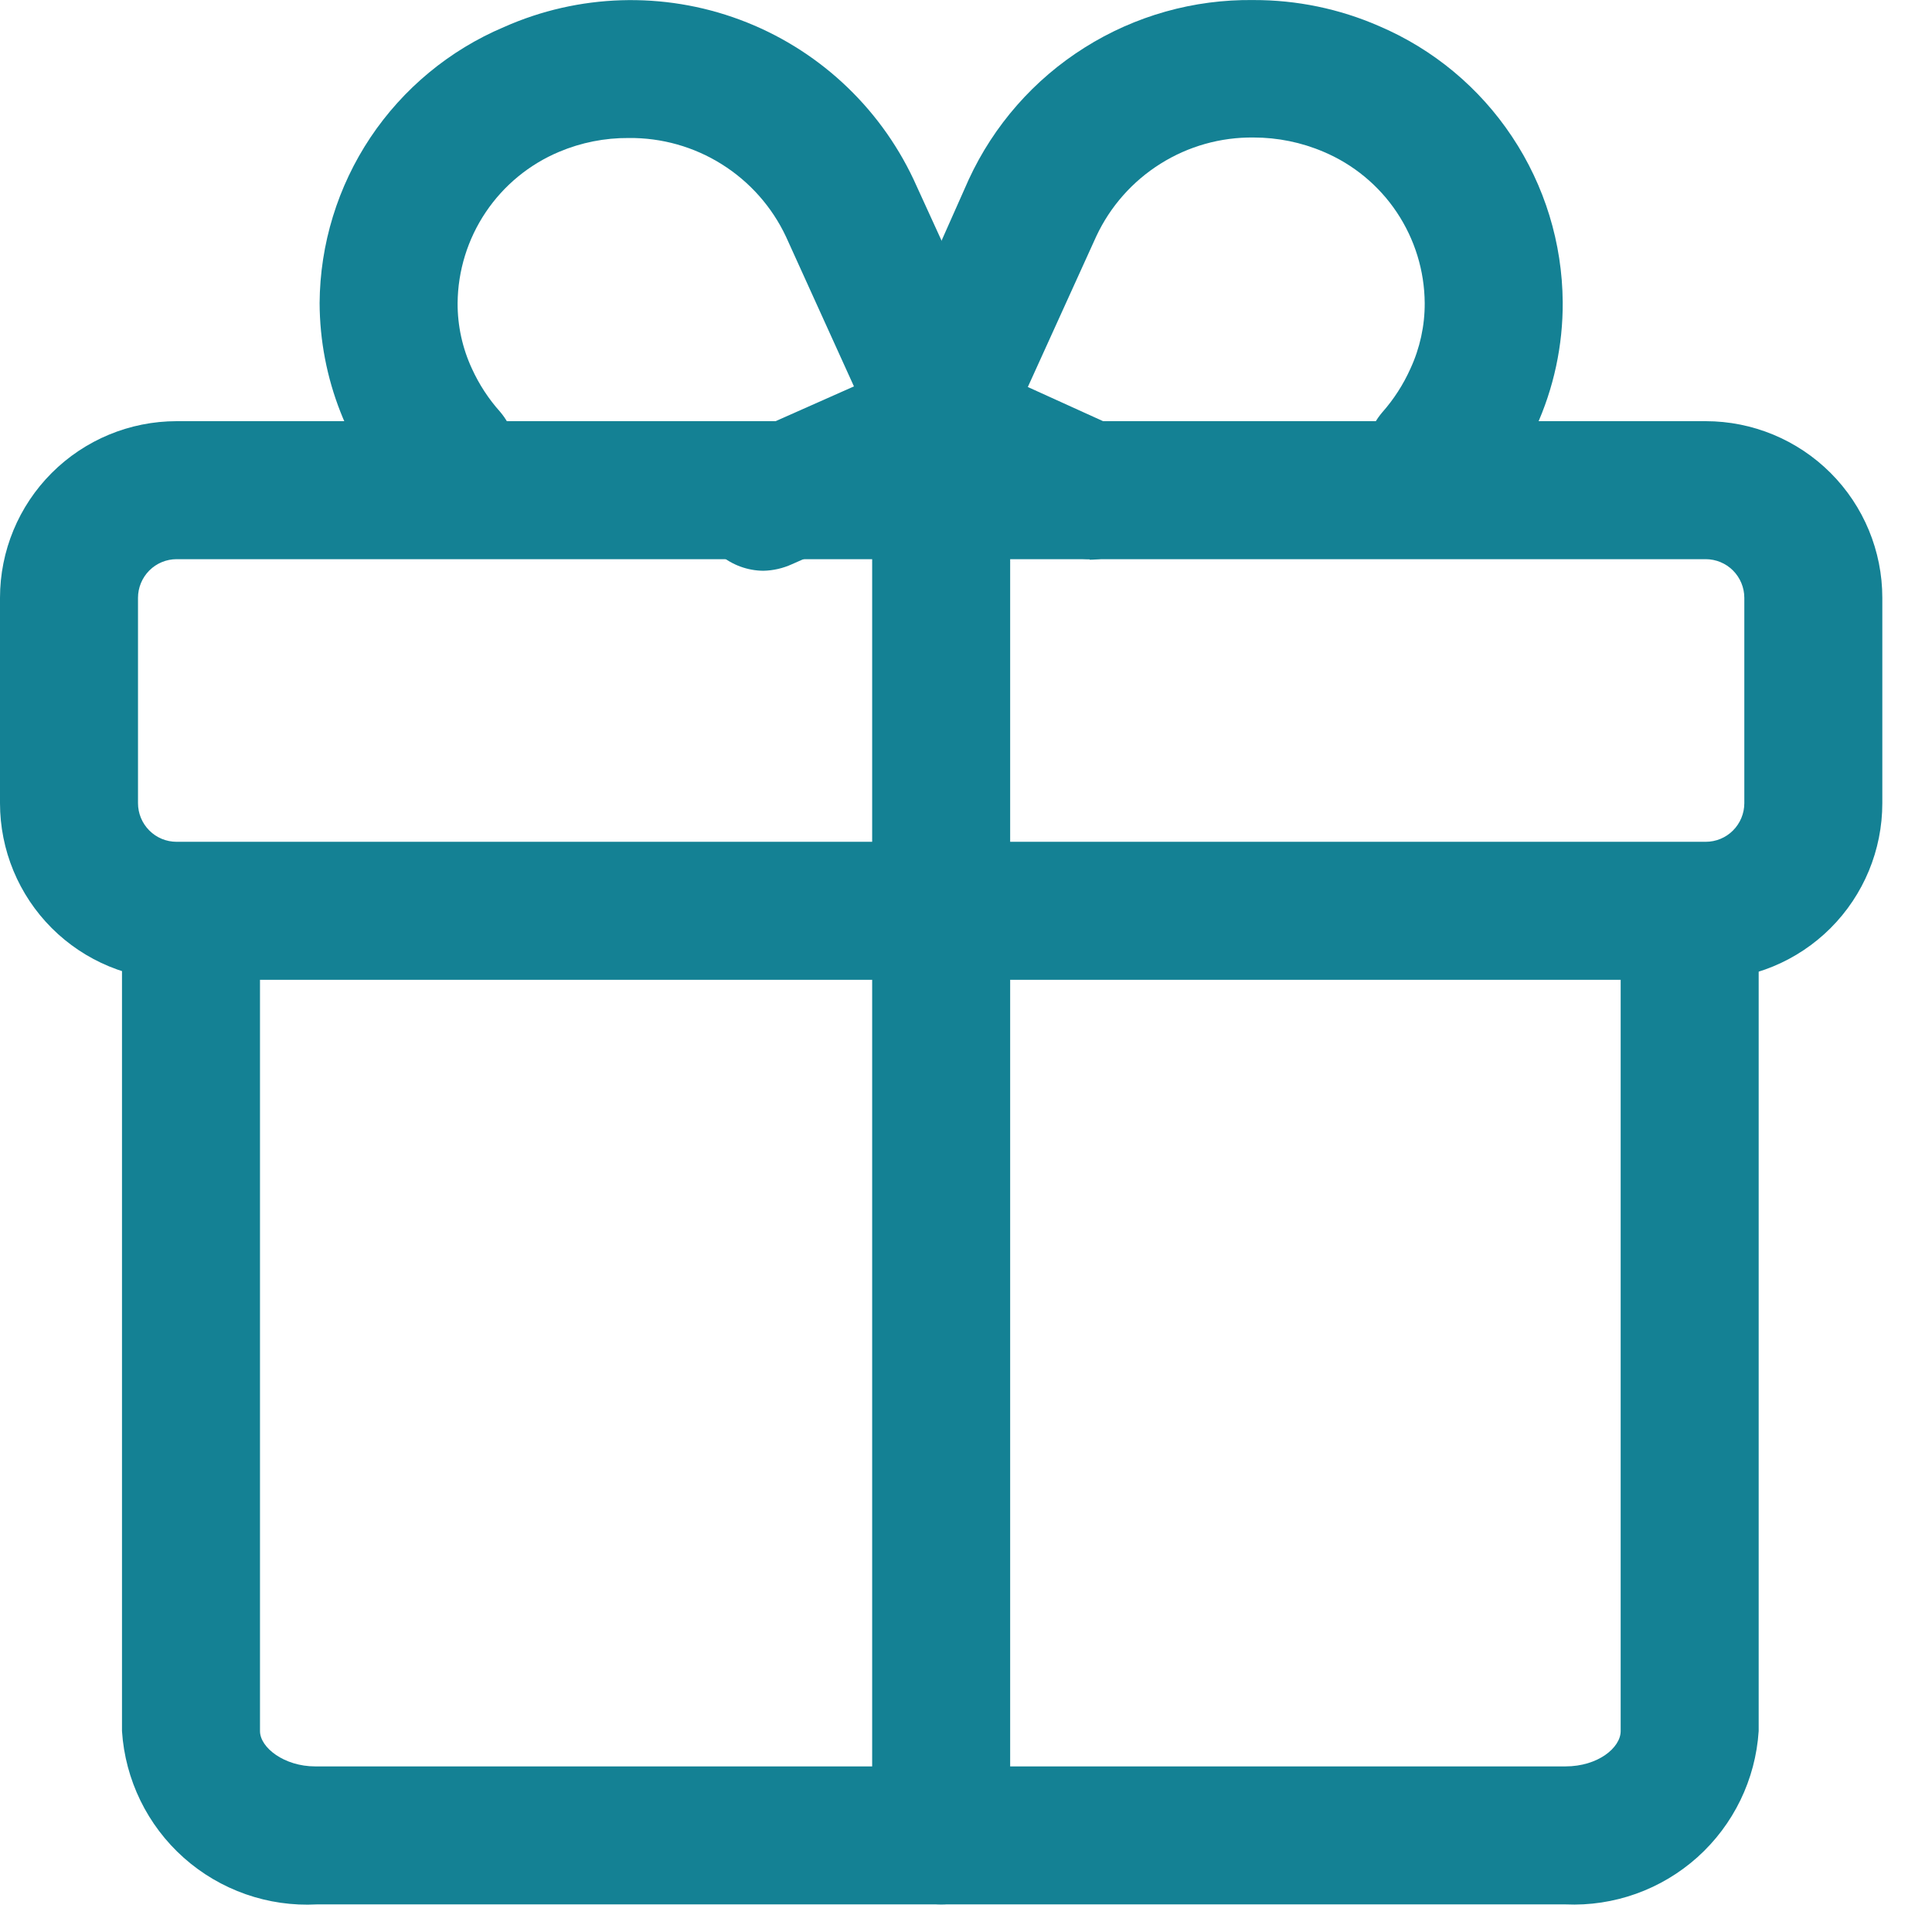
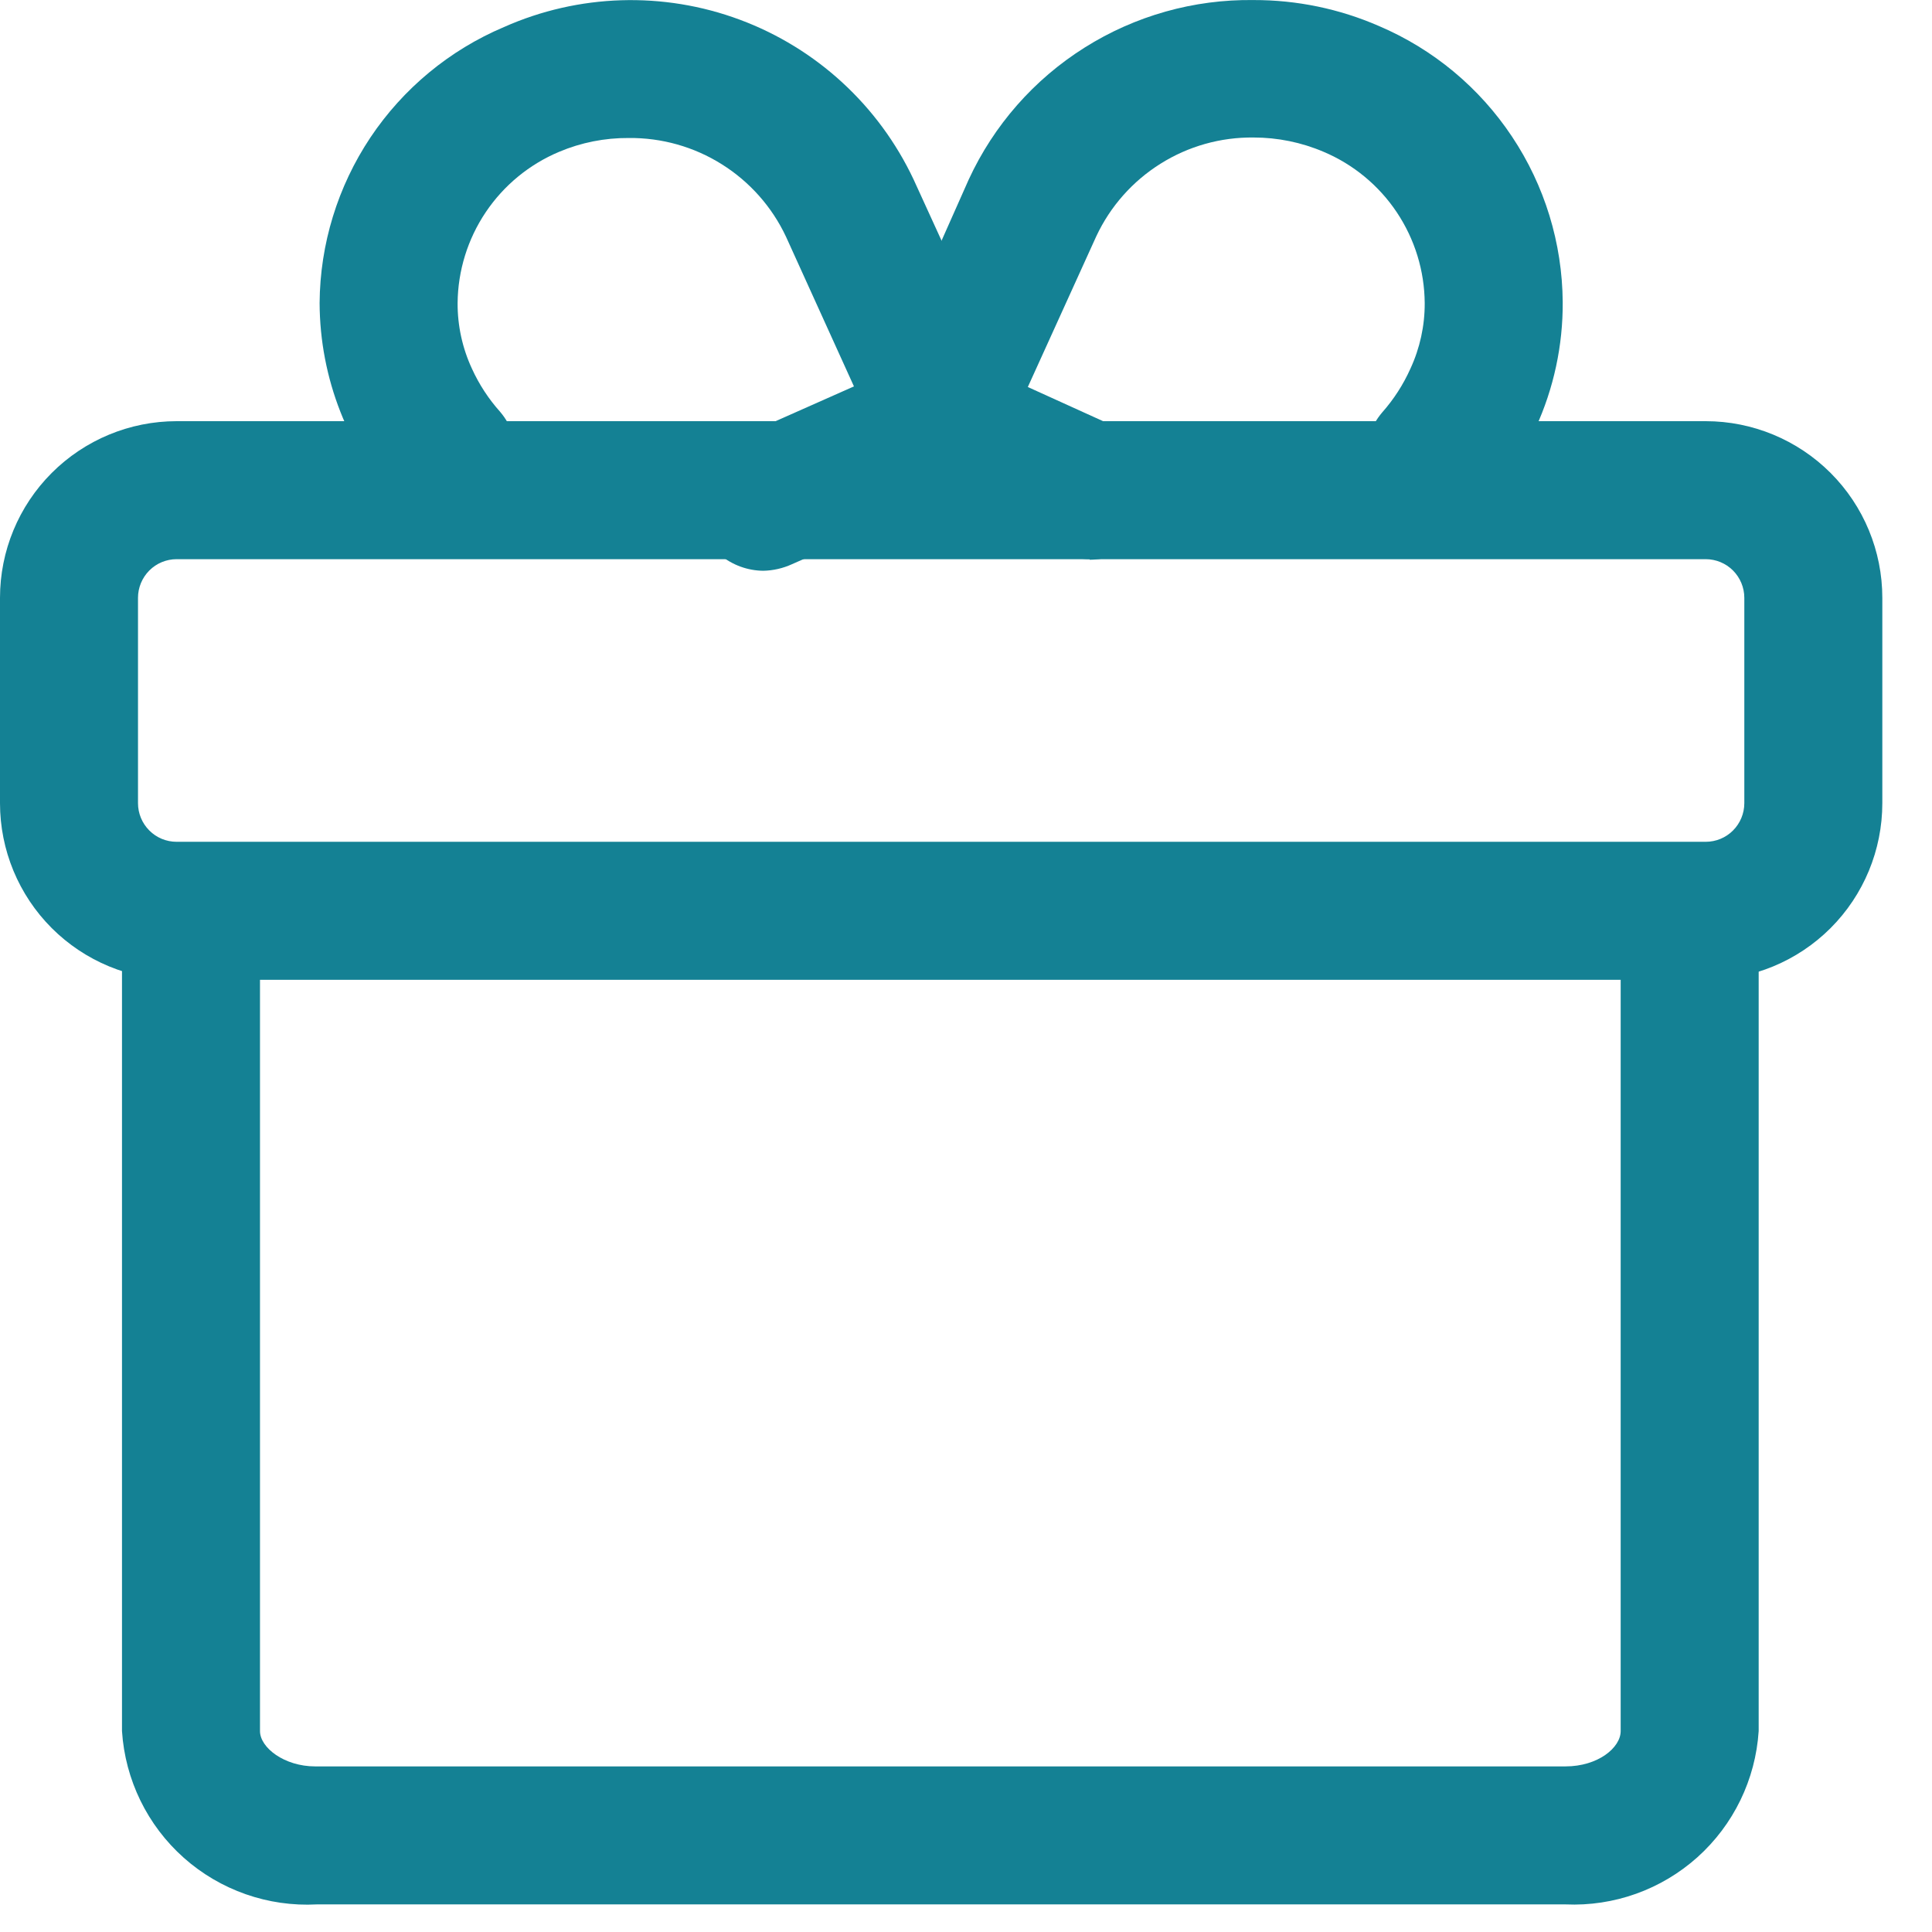
<svg xmlns="http://www.w3.org/2000/svg" fill="none" viewBox="0 0 35 35" height="35" width="35">
  <path fill="#148194" d="M30.9 17.75H3.2C2.351 17.75 1.537 17.413 0.937 16.813C0.337 16.213 0 15.399 0 14.55V10.83C0 9.982 0.337 9.168 0.937 8.568C1.537 7.968 2.351 7.63 3.2 7.63H30.9C31.749 7.63 32.563 7.968 33.163 8.568C33.763 9.168 34.1 9.982 34.1 10.83V14.55C34.1 15.399 33.763 16.213 33.163 16.813C32.563 17.413 31.749 17.75 30.9 17.75ZM3.2 10.13C3.014 10.13 2.836 10.204 2.705 10.335C2.574 10.467 2.5 10.645 2.5 10.83V14.55C2.5 14.736 2.574 14.914 2.705 15.045C2.836 15.177 3.014 15.25 3.2 15.25H30.9C31.086 15.25 31.264 15.177 31.395 15.045C31.526 14.914 31.6 14.736 31.6 14.55V10.83C31.6 10.645 31.526 10.467 31.395 10.335C31.264 10.204 31.086 10.13 30.9 10.13H3.2Z" />
  <path fill="#148194" d="M28.36 34.5H5.74C4.857 34.547 3.991 34.243 3.33 33.656C2.669 33.068 2.267 32.243 2.21 31.36V17.14C2.21 16.809 2.342 16.491 2.576 16.256C2.811 16.022 3.128 15.89 3.46 15.89C3.791 15.89 4.109 16.022 4.344 16.256C4.578 16.491 4.71 16.809 4.71 17.14V31.36C4.71 31.66 5.15 32 5.71 32H28.36C28.95 32 29.36 31.66 29.36 31.36V17.14C29.36 16.809 29.492 16.491 29.726 16.256C29.96 16.022 30.278 15.89 30.61 15.89C30.942 15.89 31.259 16.022 31.494 16.256C31.728 16.491 31.86 16.809 31.86 17.14V31.36C31.803 32.238 31.405 33.058 30.751 33.645C30.096 34.232 29.238 34.539 28.36 34.5ZM13.83 10.34C13.545 10.338 13.27 10.237 13.05 10.057C12.829 9.876 12.677 9.625 12.619 9.346C12.561 9.068 12.599 8.777 12.729 8.523C12.858 8.269 13.07 8.067 13.33 7.95L15.47 7L14.24 4.29C13.987 3.75 13.583 3.294 13.078 2.977C12.573 2.659 11.987 2.494 11.39 2.5C10.957 2.497 10.528 2.582 10.13 2.75C9.589 2.977 9.126 3.358 8.799 3.845C8.472 4.332 8.295 4.904 8.29 5.49C8.288 5.901 8.377 6.308 8.55 6.68C8.68 6.965 8.852 7.228 9.06 7.46C9.269 7.706 9.376 8.022 9.357 8.344C9.338 8.666 9.196 8.968 8.96 9.188C8.724 9.407 8.412 9.527 8.089 9.522C7.767 9.517 7.459 9.387 7.23 9.16C6.309 8.16 5.795 6.851 5.79 5.49C5.797 4.422 6.118 3.379 6.711 2.49C7.305 1.602 8.146 0.906 9.13 0.49C10.482 -0.111 12.016 -0.159 13.403 0.357C14.79 0.873 15.919 1.912 16.55 3.25L18.31 7.1C18.378 7.258 18.413 7.428 18.413 7.6C18.413 7.772 18.378 7.942 18.31 8.1C18.245 8.259 18.147 8.403 18.023 8.522C17.899 8.64 17.752 8.732 17.59 8.79L14.35 10.22C14.186 10.295 14.01 10.336 13.83 10.34Z" />
  <path fill="#148194" d="M19.74 10.13C19.564 10.129 19.391 10.091 19.23 10.021L16.62 8.851H16.54C16.218 8.707 15.964 8.446 15.83 8.121C15.762 7.963 15.727 7.793 15.727 7.621C15.727 7.449 15.762 7.278 15.83 7.121L17.55 3.251C18.004 2.268 18.733 1.438 19.649 0.862C20.565 0.285 21.628 -0.014 22.71 0.001C23.491 -0.001 24.264 0.159 24.98 0.471C25.962 0.889 26.8 1.585 27.391 2.474C27.983 3.362 28.302 4.403 28.31 5.471C28.315 6.257 28.148 7.035 27.82 7.751C27.579 8.27 27.259 8.749 26.87 9.171C26.641 9.397 26.333 9.527 26.011 9.532C25.688 9.537 25.376 9.417 25.14 9.198C24.904 8.978 24.762 8.676 24.743 8.354C24.724 8.032 24.831 7.716 25.04 7.471C25.249 7.235 25.421 6.968 25.55 6.681C25.723 6.308 25.812 5.901 25.81 5.491C25.806 4.905 25.63 4.334 25.305 3.847C24.98 3.36 24.519 2.979 23.98 2.751C23.578 2.579 23.146 2.491 22.71 2.491C22.113 2.484 21.527 2.649 21.022 2.967C20.517 3.284 20.113 3.74 19.86 4.281L18.62 7.011L20.25 7.751C20.511 7.868 20.723 8.071 20.852 8.326C20.982 8.58 21.019 8.872 20.96 9.151C20.9 9.431 20.747 9.681 20.525 9.861C20.303 10.041 20.026 10.14 19.74 10.14V10.13Z" />
-   <path fill="#148194" d="M17.05 34.5C16.718 34.5 16.401 34.369 16.166 34.134C15.932 33.9 15.8 33.582 15.8 33.25V8.88C15.8 8.549 15.932 8.231 16.166 7.996C16.401 7.762 16.718 7.63 17.05 7.63C17.382 7.63 17.7 7.762 17.934 7.996C18.168 8.231 18.3 8.549 18.3 8.88V33.25C18.3 33.582 18.168 33.9 17.934 34.134C17.7 34.369 17.382 34.5 17.05 34.5Z" />
</svg>